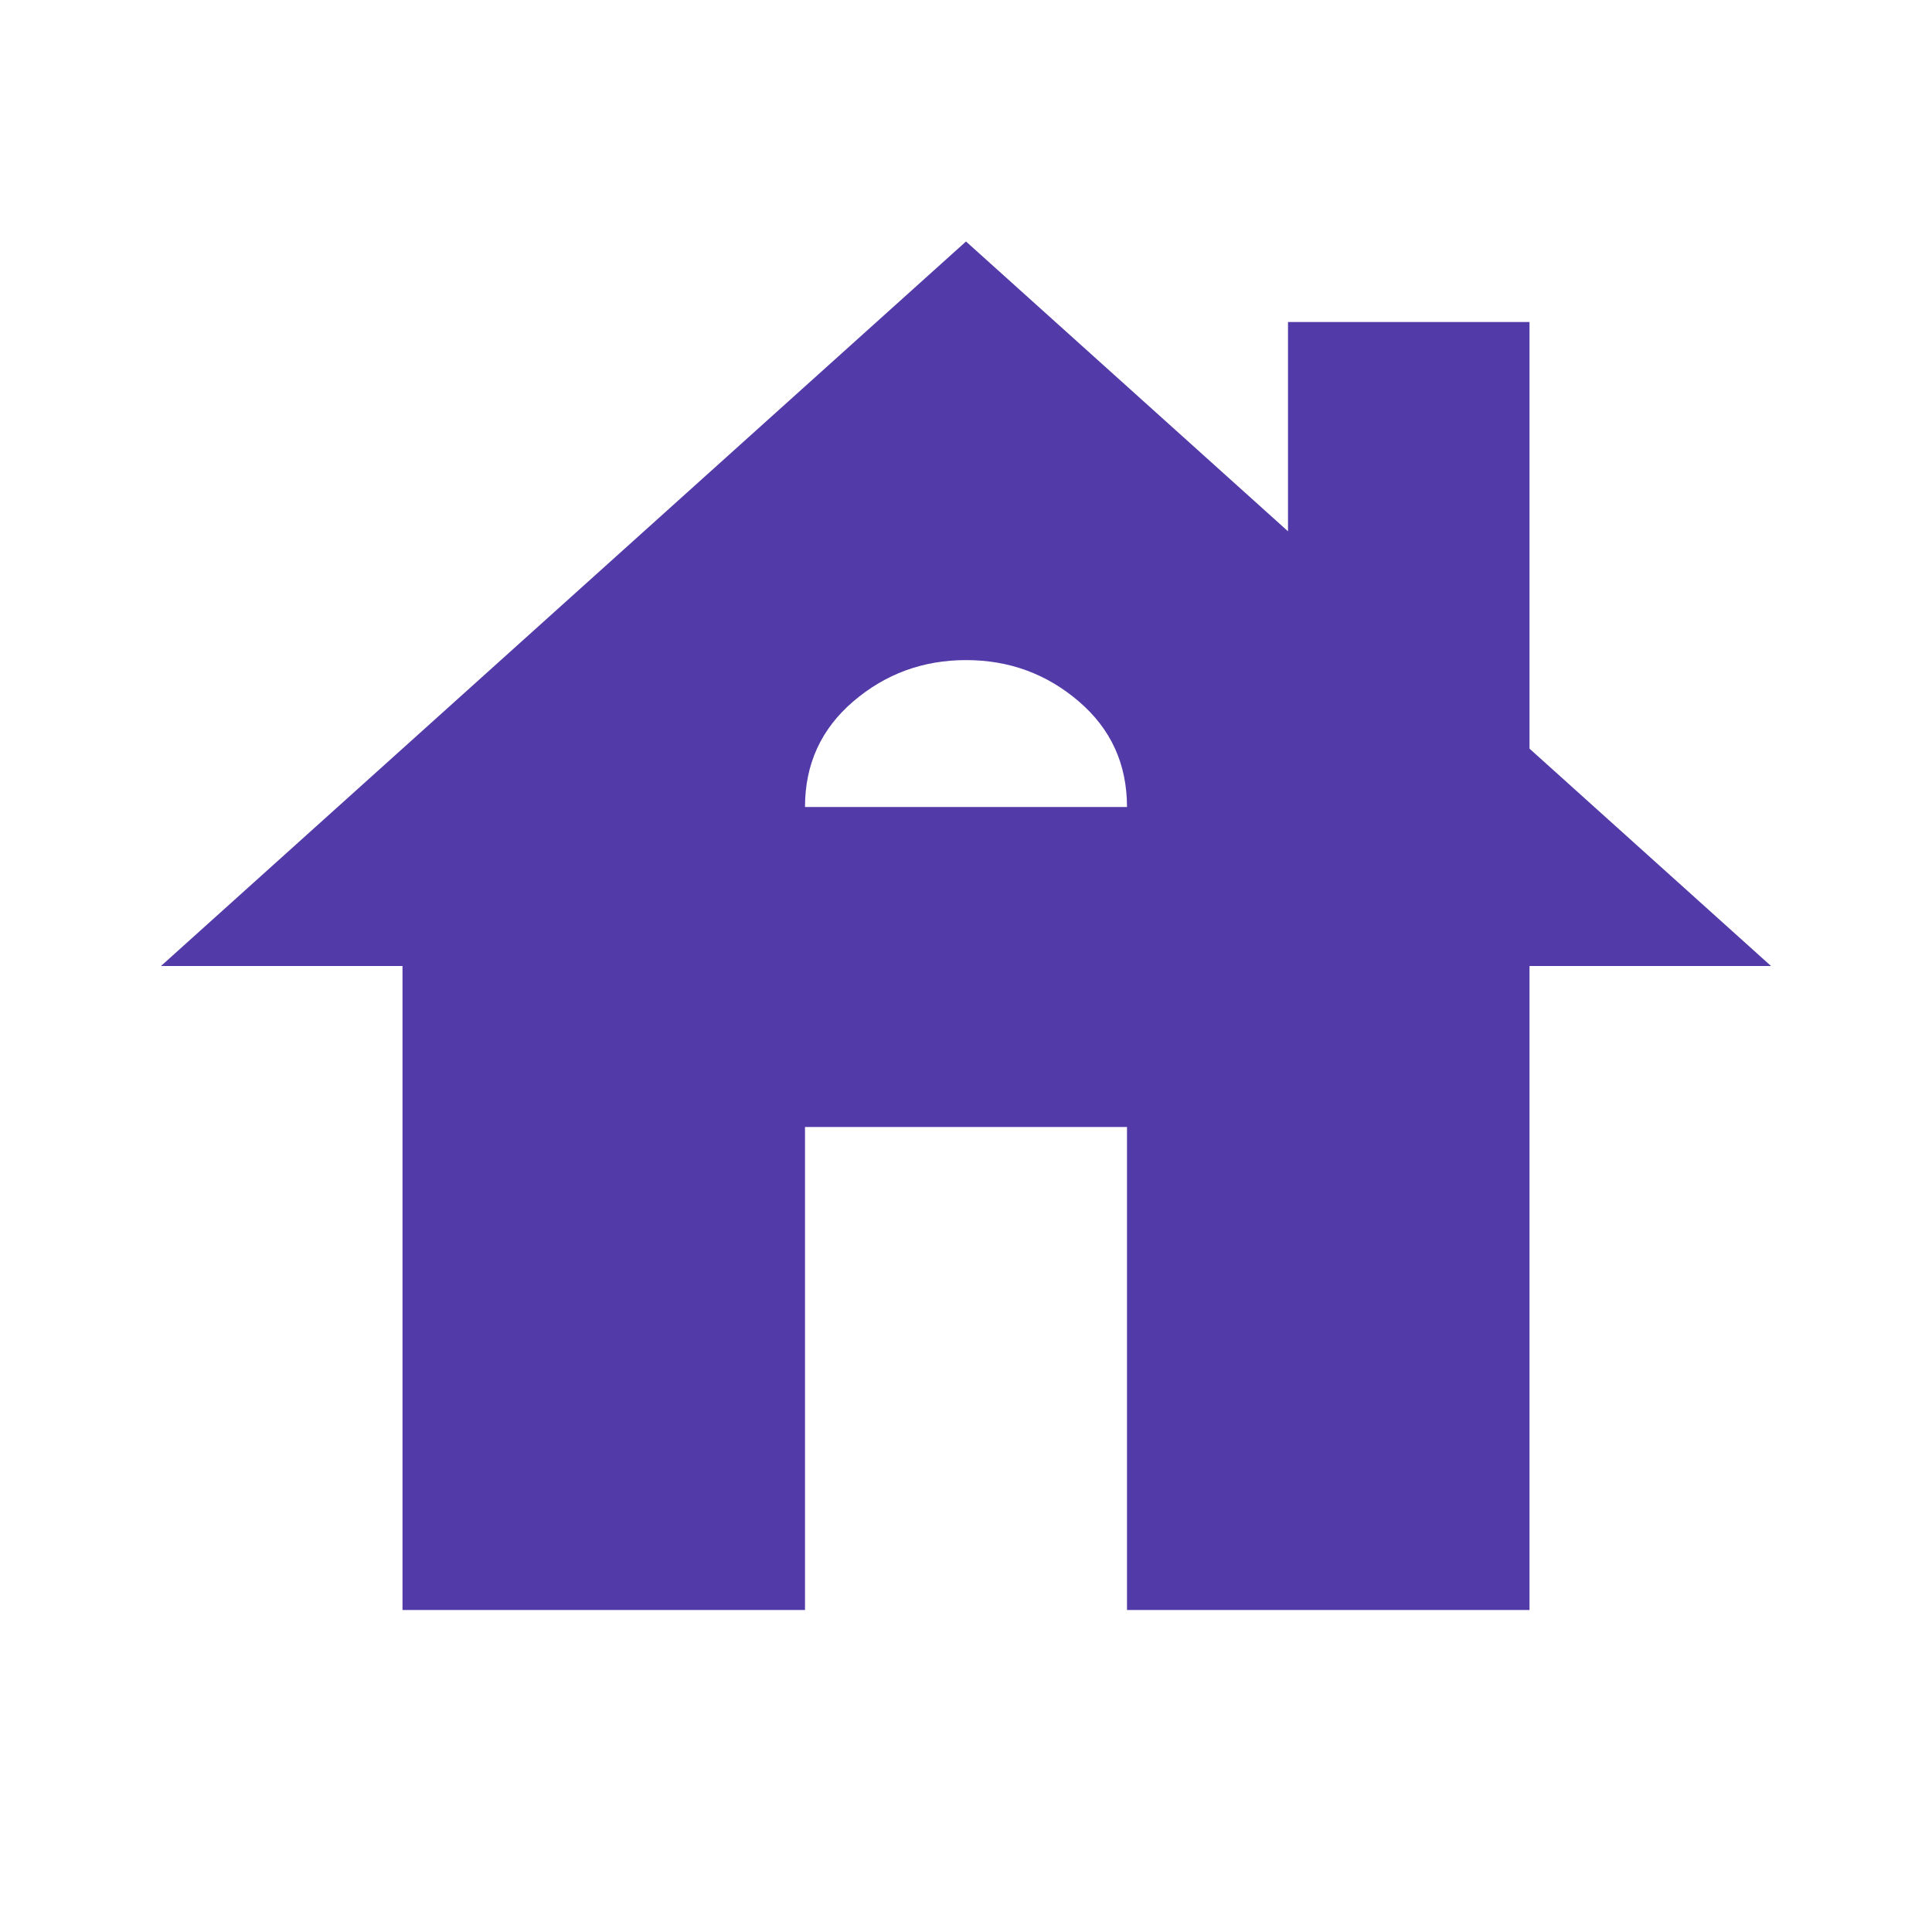
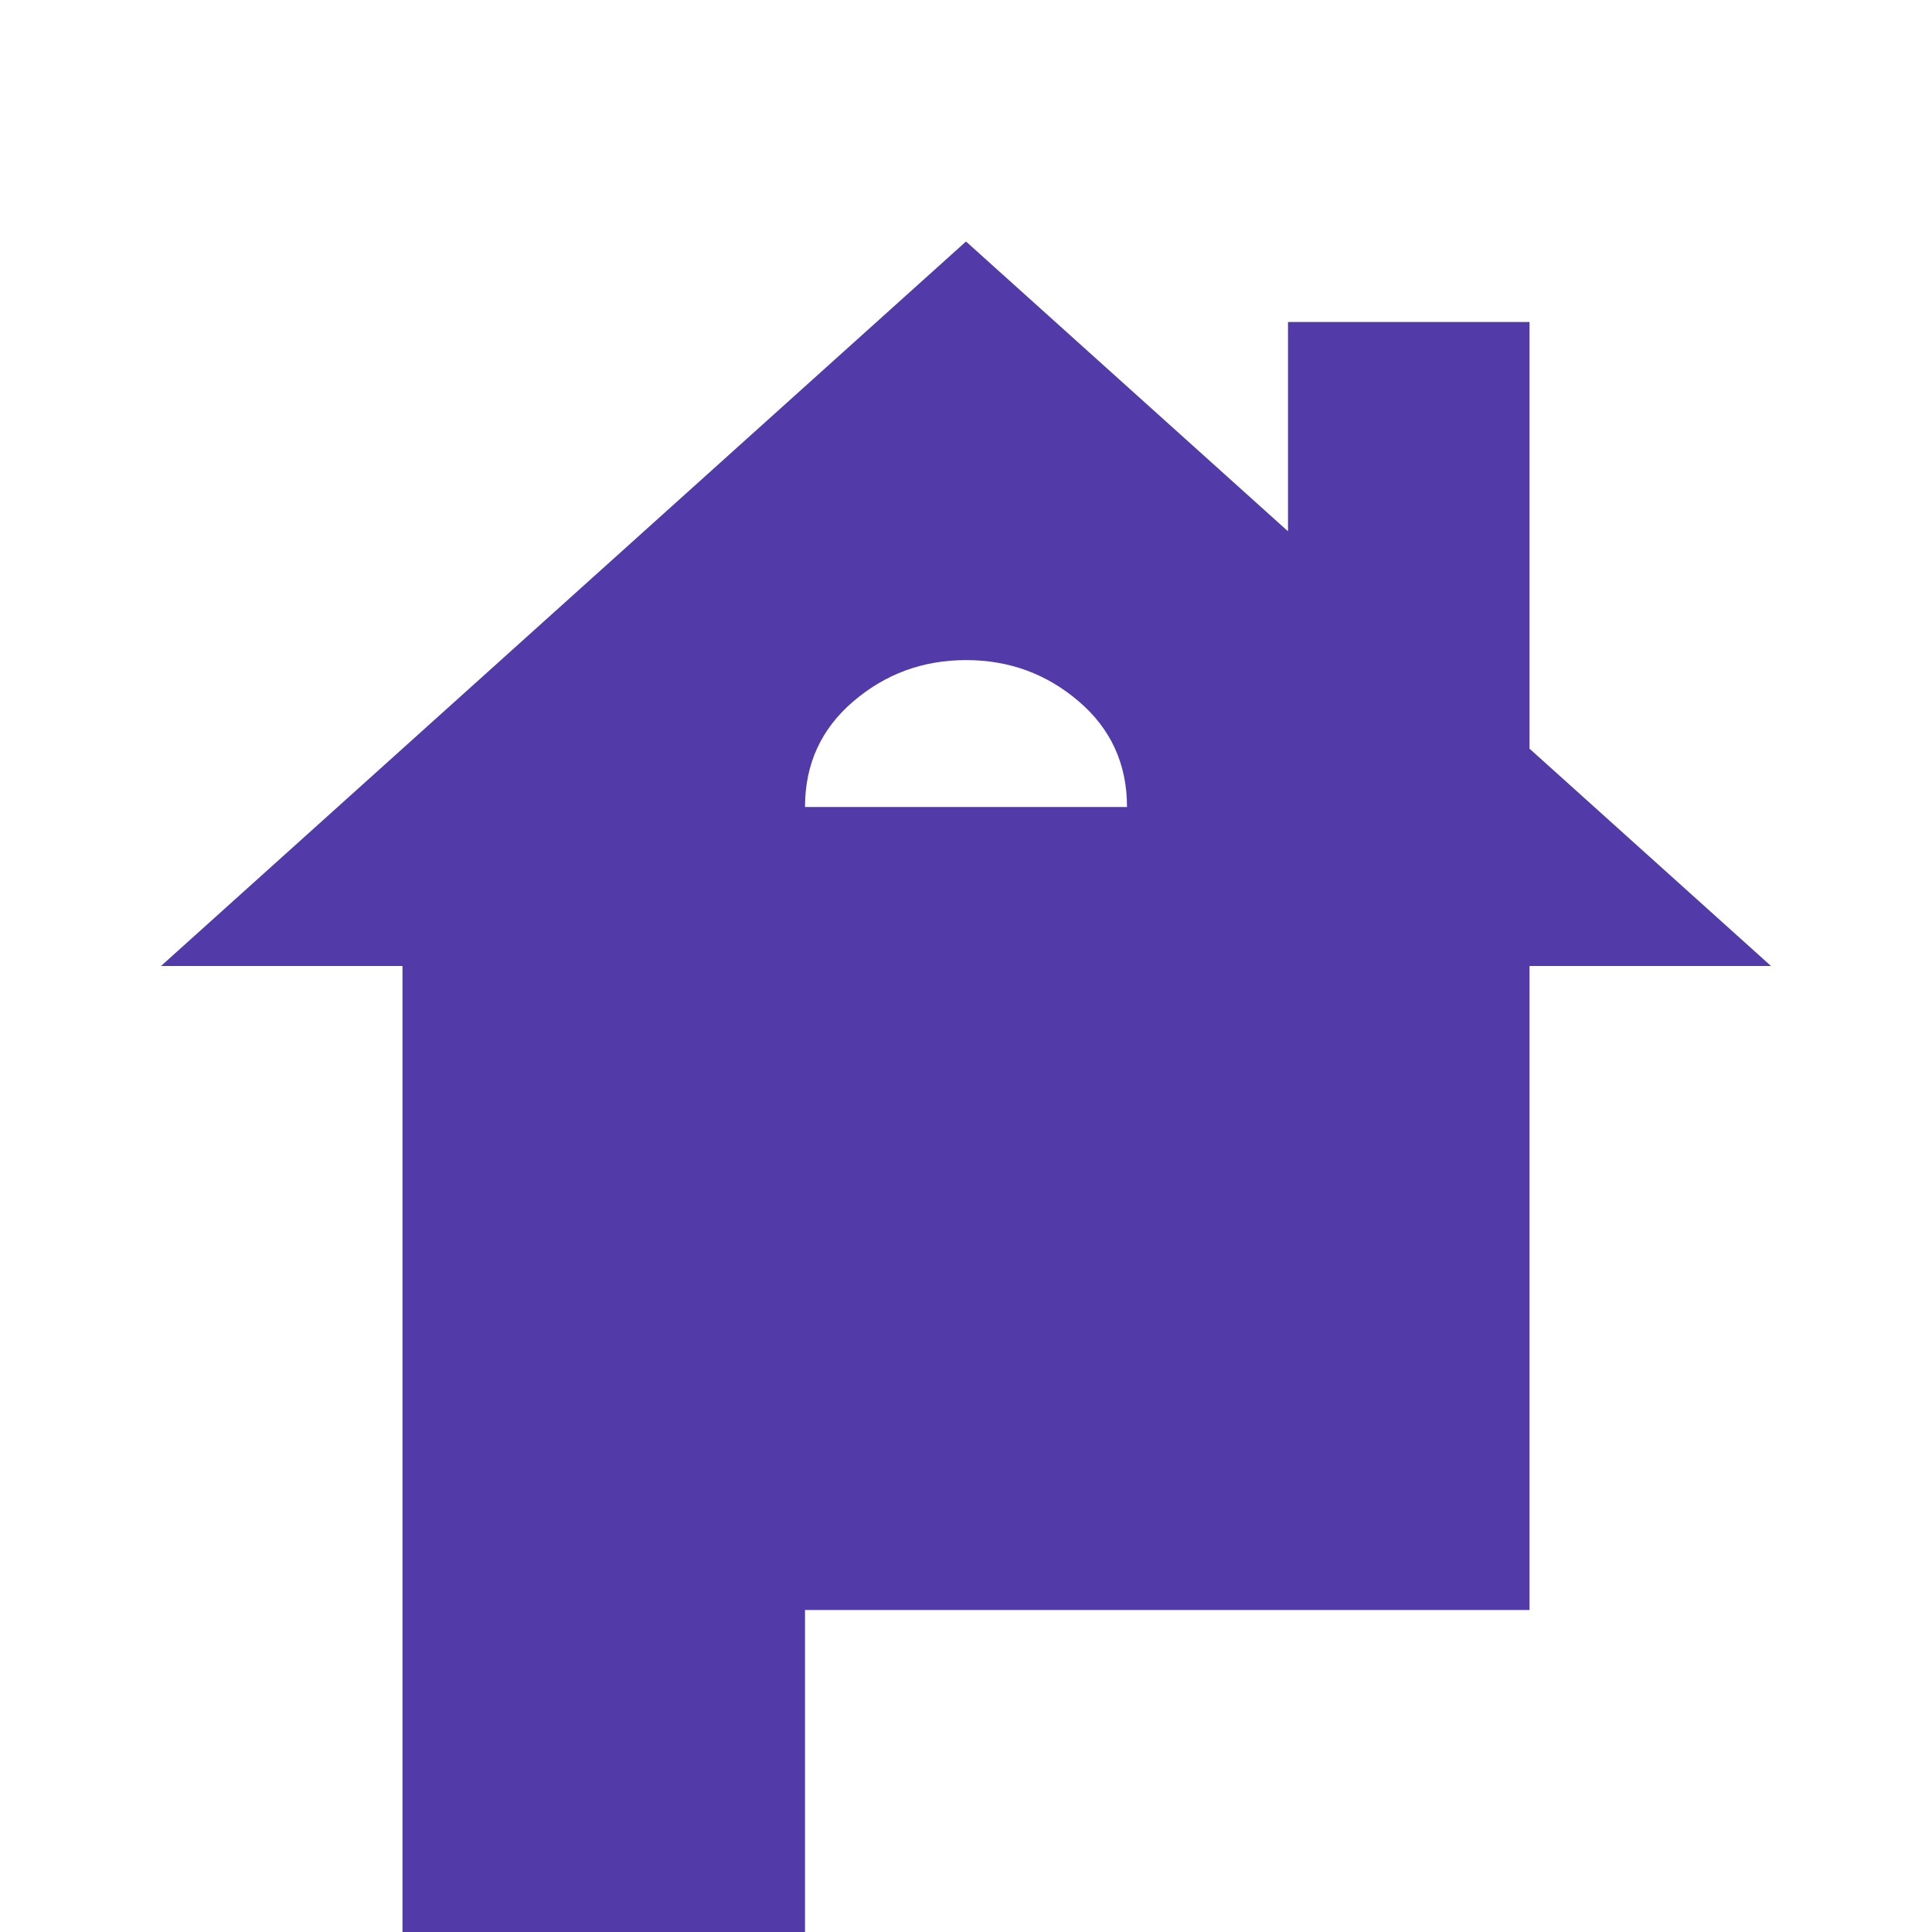
<svg xmlns="http://www.w3.org/2000/svg" width="20" height="20" viewBox="0 0 24 24">
-   <path fill="#523aa8" d="M5 20v-8H2l10-9l4 3.6V4h3v5.3l3 2.7h-3v8h-5v-6h-4v6H5Zm5-9.975h4q0-.8-.6-1.313T12 8.2q-.8 0-1.4.513t-.6 1.312Z" />
+   <path fill="#523aa8" d="M5 20v-8H2l10-9l4 3.6V4h3v5.3l3 2.7h-3v8h-5h-4v6H5Zm5-9.975h4q0-.8-.6-1.313T12 8.2q-.8 0-1.4.513t-.6 1.312Z" />
</svg>